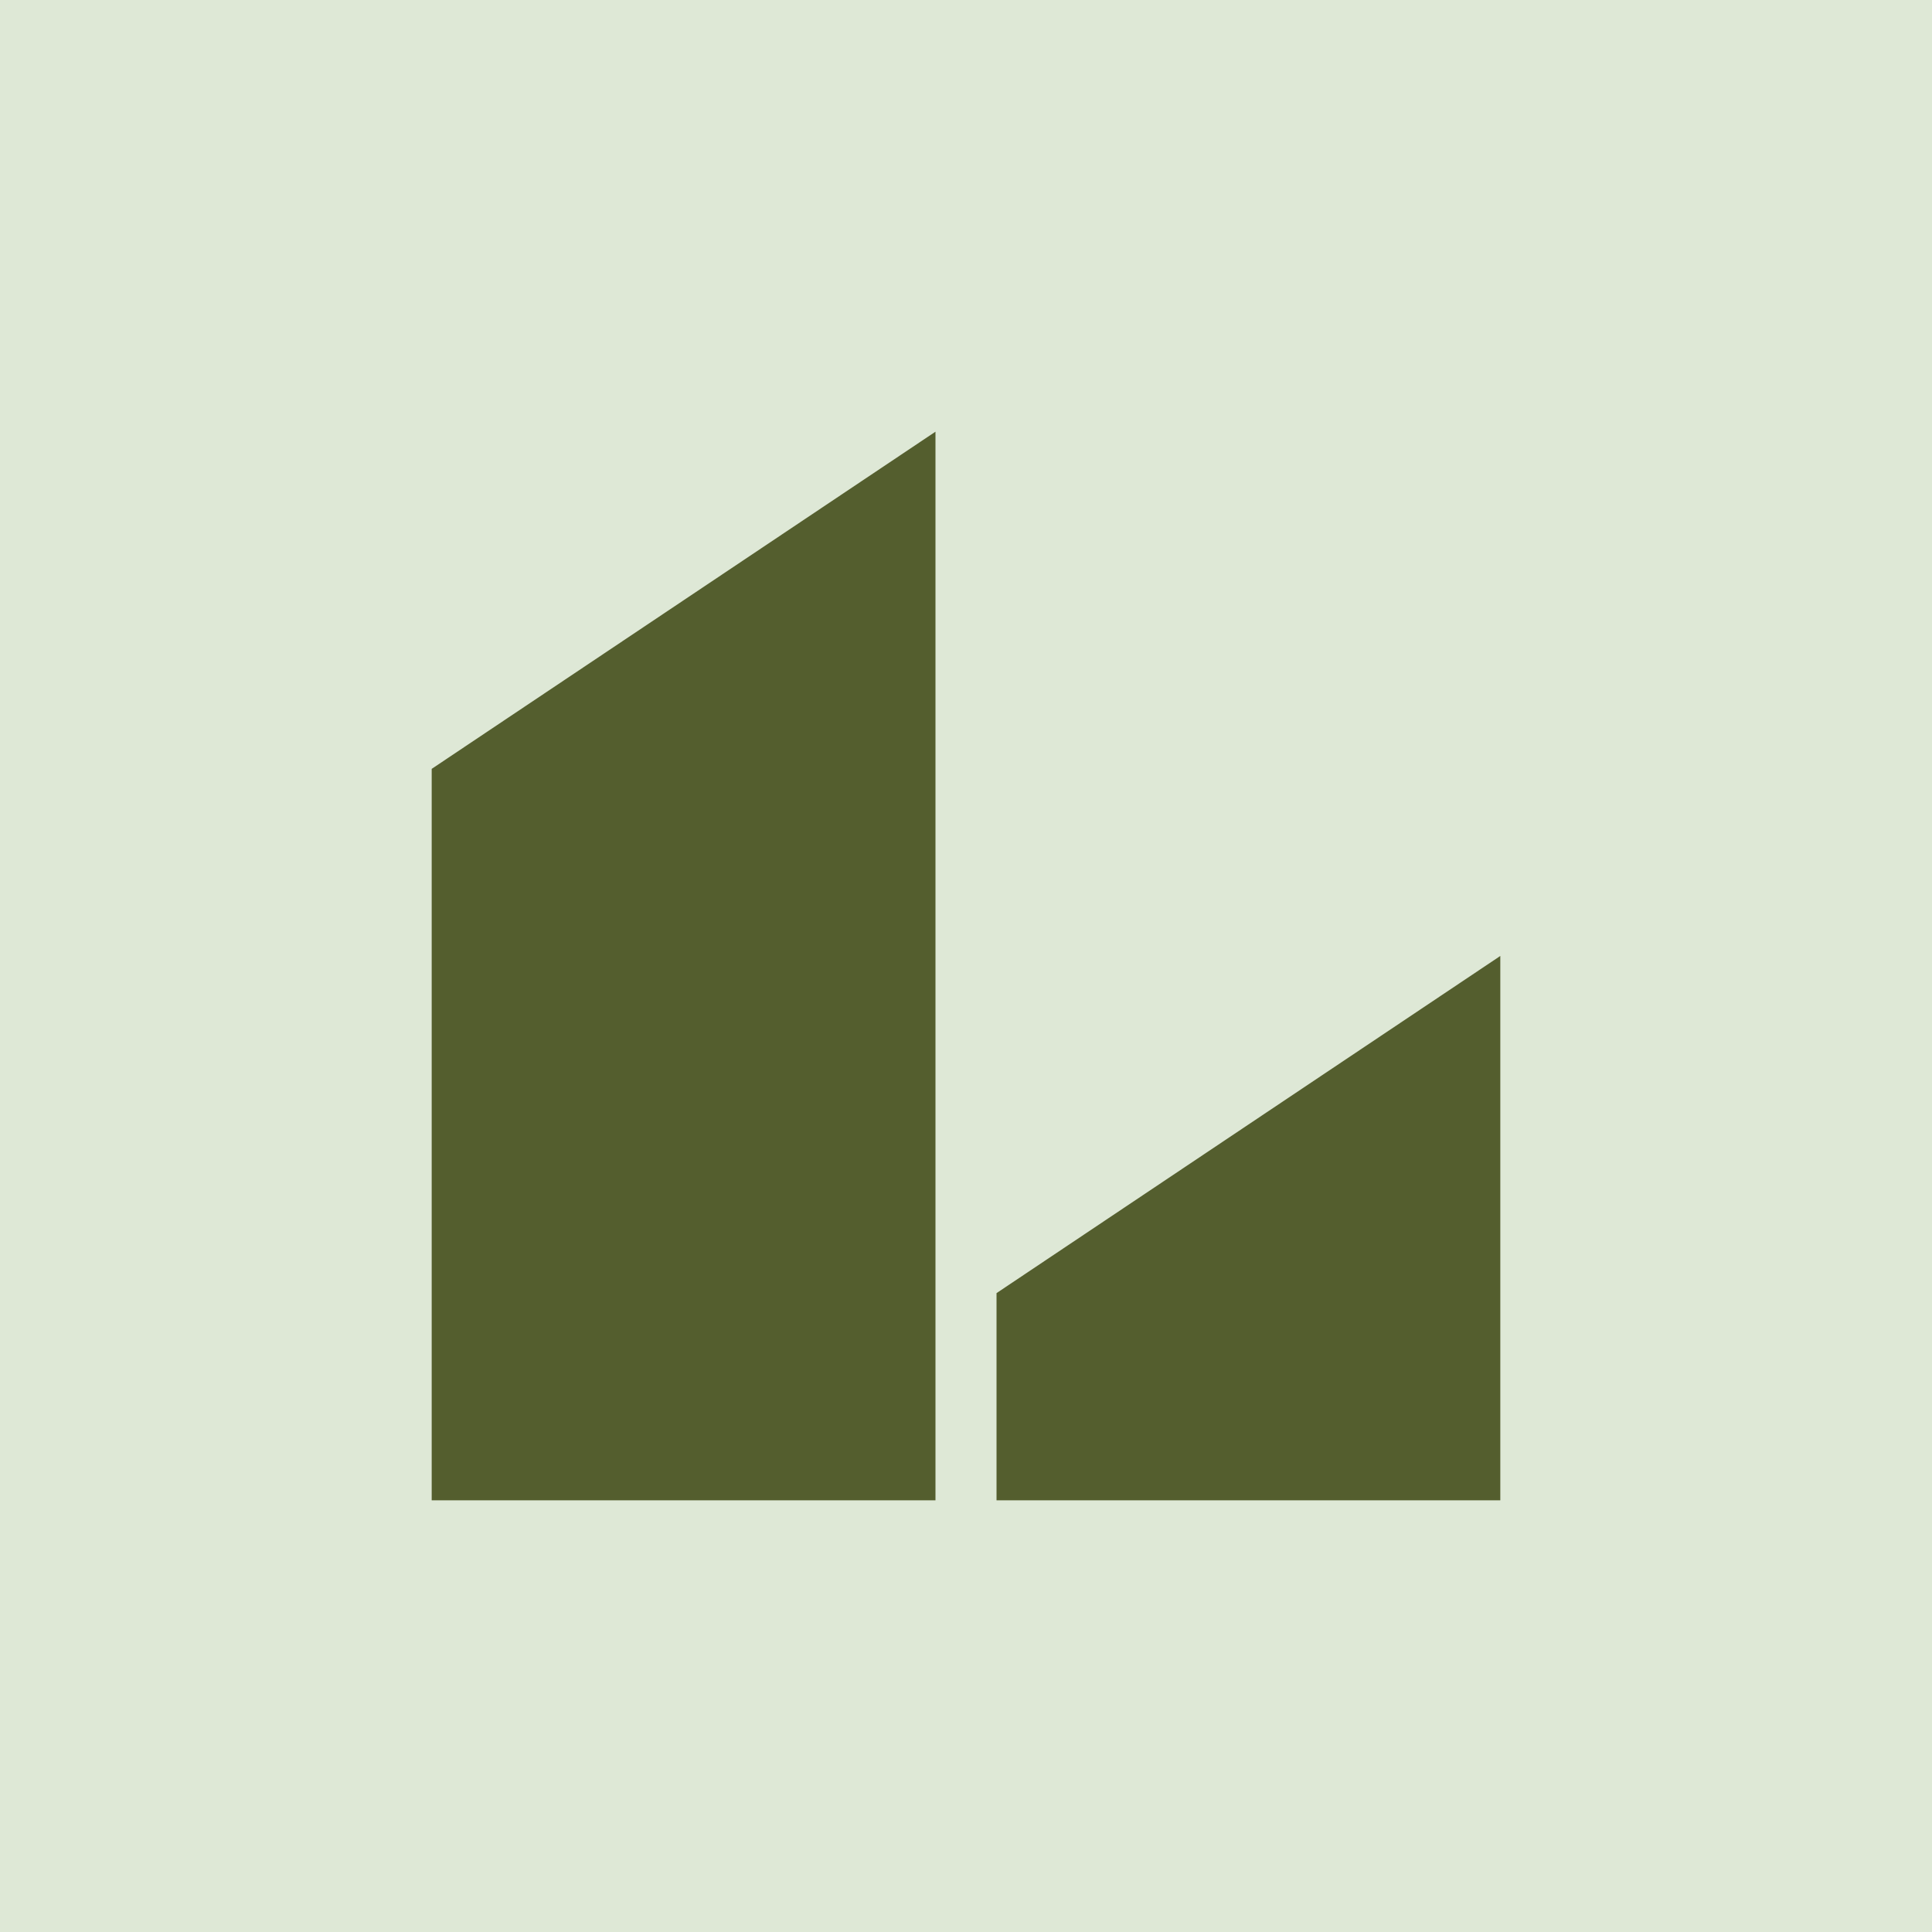
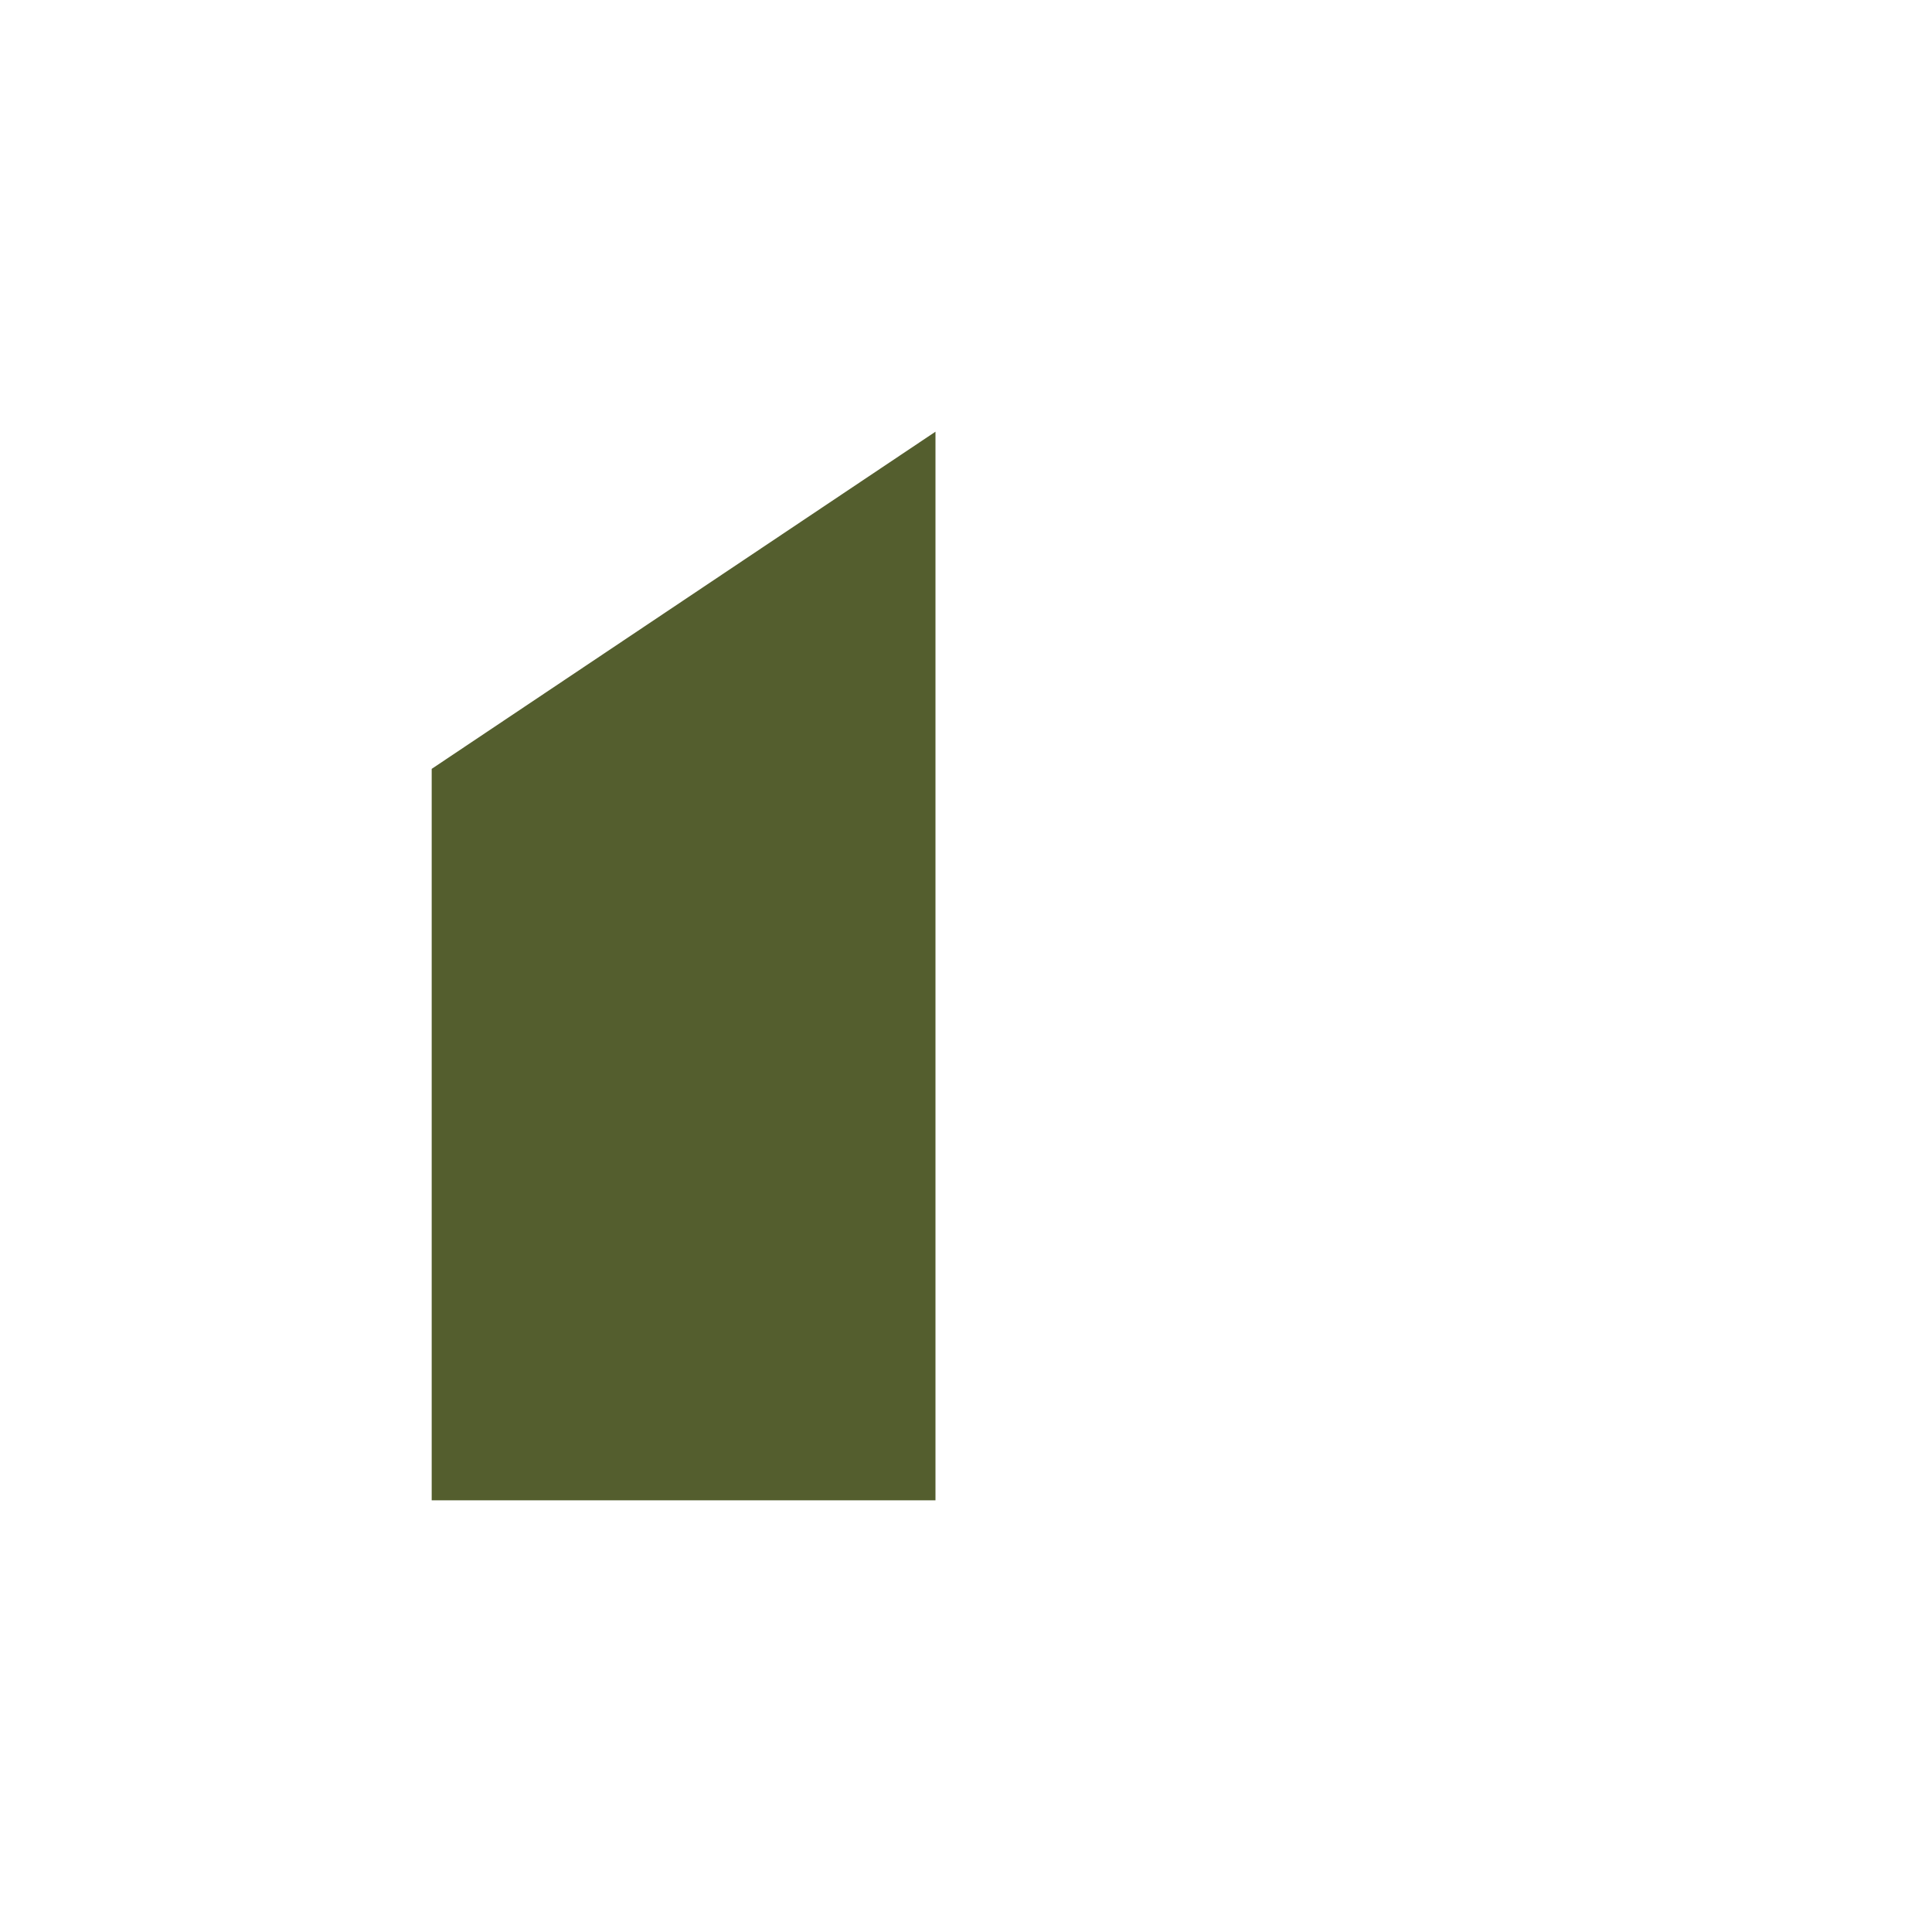
<svg xmlns="http://www.w3.org/2000/svg" id="Layer_2" viewBox="0 0 49.05 49.05">
  <defs>
    <style>.cls-1{fill:#DEE8D6;}.cls-2{fill:#545e2e;}</style>
  </defs>
  <g id="Layer_1-2">
-     <rect class="cls-1" width="49.05" height="49.05" />
    <polygon class="cls-2" points="10.96 19.52 10.96 38.09 23.75 38.09 23.75 10.96 10.96 19.52" />
-     <polygon class="cls-2" points="38.09 24.27 25.3 32.83 25.3 38.09 38.09 38.09 38.09 24.27" />
  </g>
</svg>